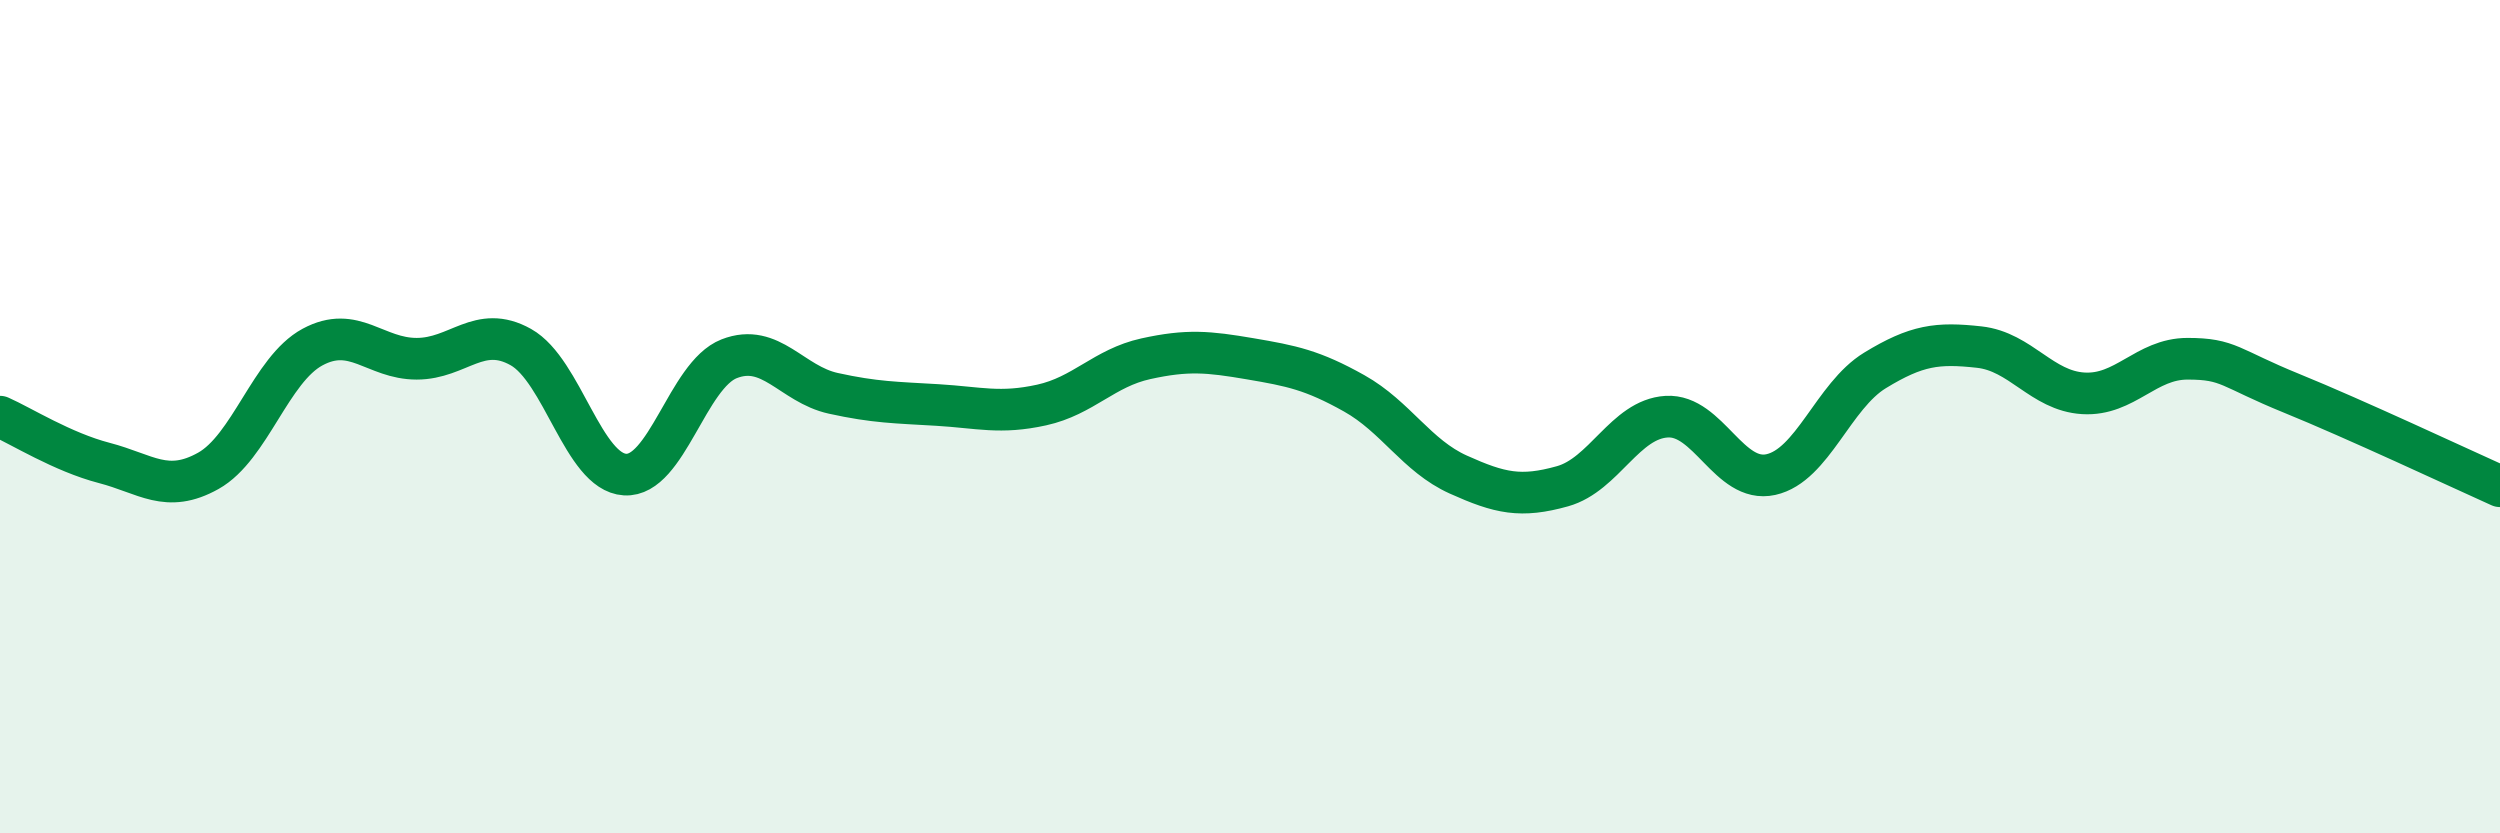
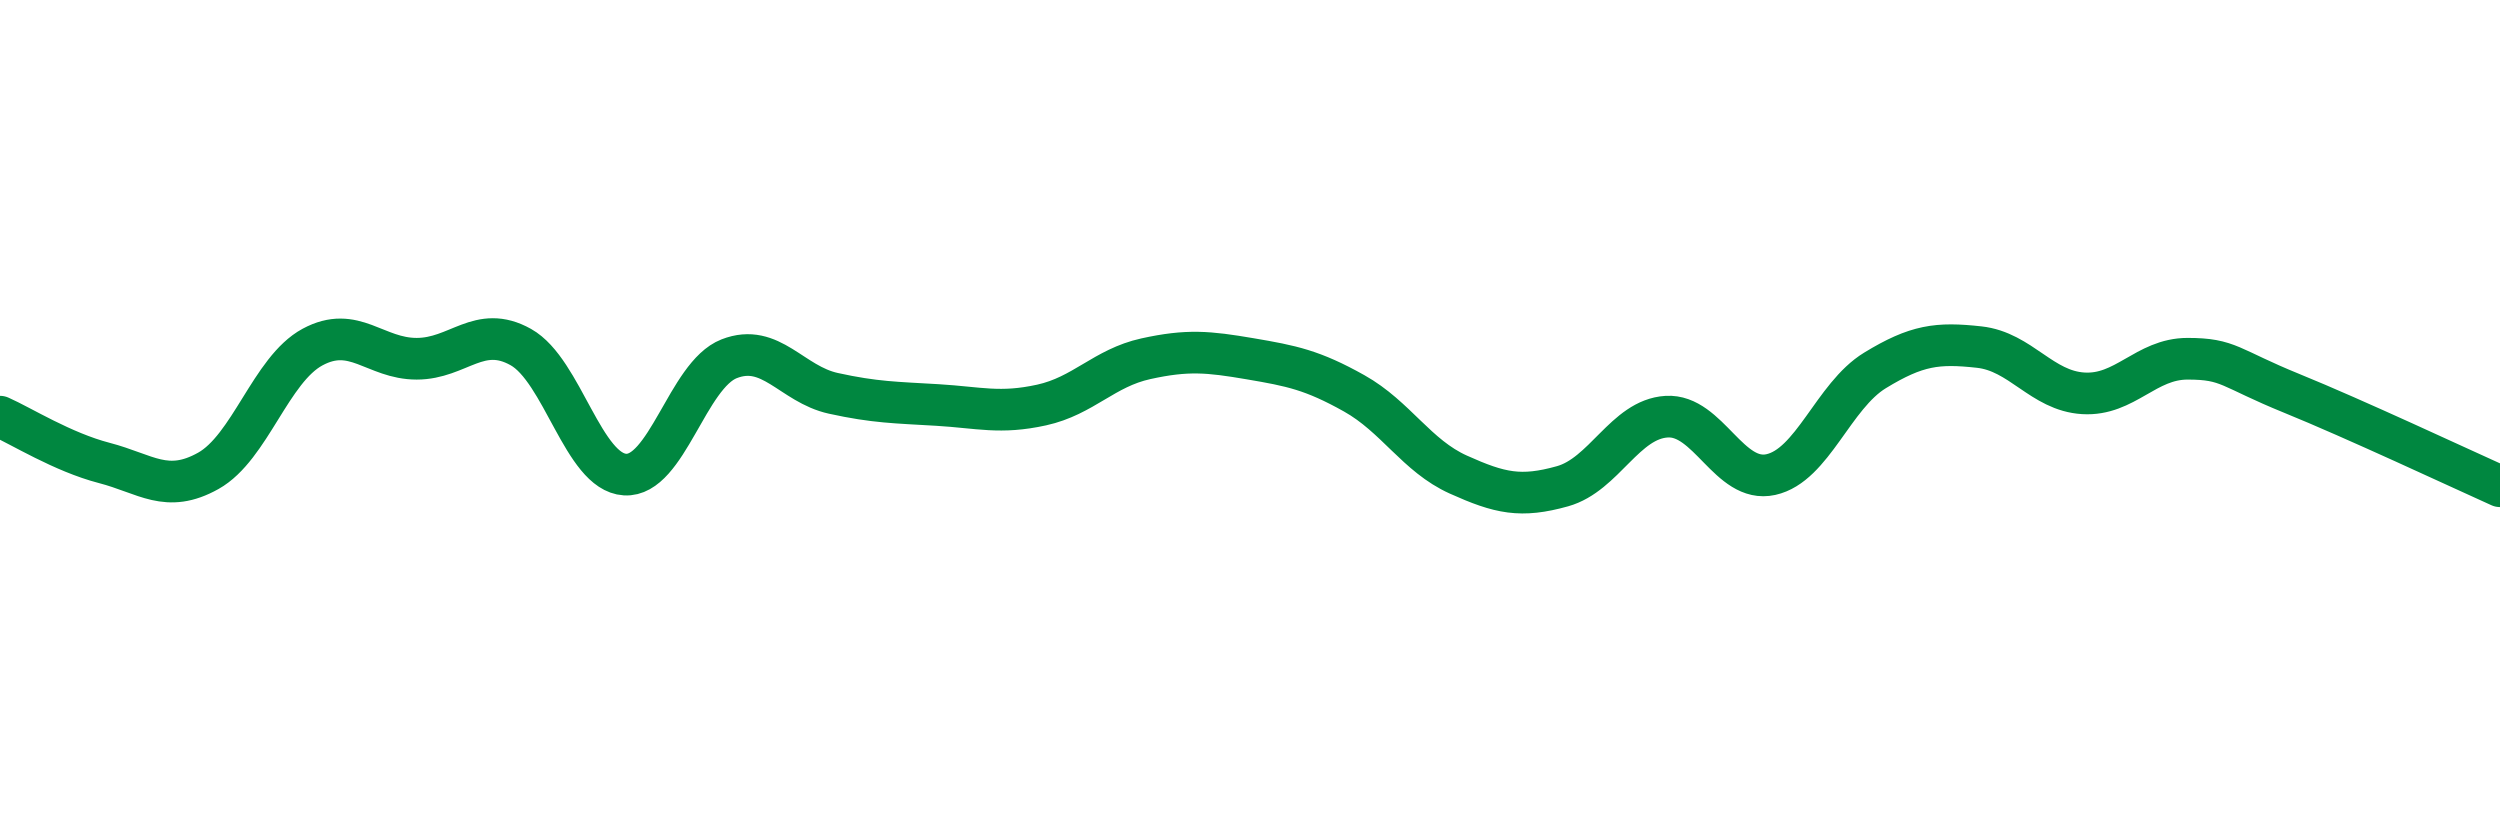
<svg xmlns="http://www.w3.org/2000/svg" width="60" height="20" viewBox="0 0 60 20">
-   <path d="M 0,10 C 0.5,10.22 1.5,10.85 2.5,11.11 C 3.5,11.37 4,11.86 5,11.3 C 6,10.74 6.5,8.87 7.5,8.33 C 8.5,7.79 9,8.61 10,8.61 C 11,8.61 11.5,7.77 12.5,8.33 C 13.5,8.89 14,11.33 15,11.39 C 16,11.45 16.5,9 17.5,8.61 C 18.5,8.22 19,9.22 20,9.44 C 21,9.66 21.5,9.66 22.5,9.72 C 23.5,9.78 24,9.94 25,9.72 C 26,9.5 26.5,8.83 27.5,8.61 C 28.5,8.39 29,8.44 30,8.61 C 31,8.78 31.5,8.88 32.5,9.44 C 33.5,10 34,10.94 35,11.39 C 36,11.84 36.5,11.95 37.5,11.67 C 38.5,11.39 39,10.06 40,10 C 41,9.94 41.5,11.61 42.5,11.39 C 43.5,11.17 44,9.5 45,8.89 C 46,8.28 46.5,8.22 47.5,8.33 C 48.5,8.44 49,9.38 50,9.44 C 51,9.5 51.5,8.61 52.5,8.61 C 53.5,8.61 53.5,8.83 55,9.44 C 56.5,10.05 59,11.22 60,11.67L60 20L0 20Z" fill="#008740" opacity="0.1" stroke-linecap="round" stroke-linejoin="round" />
  <path d="M 0,10 C 0.5,10.22 1.5,10.85 2.5,11.11 C 3.5,11.37 4,11.86 5,11.3 C 6,10.74 6.5,8.87 7.5,8.33 C 8.5,7.79 9,8.61 10,8.61 C 11,8.61 11.5,7.77 12.5,8.33 C 13.5,8.89 14,11.33 15,11.39 C 16,11.45 16.5,9 17.5,8.61 C 18.5,8.22 19,9.22 20,9.44 C 21,9.66 21.5,9.66 22.5,9.72 C 23.5,9.78 24,9.94 25,9.72 C 26,9.5 26.5,8.83 27.5,8.61 C 28.5,8.39 29,8.44 30,8.61 C 31,8.78 31.5,8.88 32.5,9.44 C 33.5,10 34,10.94 35,11.39 C 36,11.84 36.5,11.95 37.5,11.67 C 38.5,11.39 39,10.06 40,10 C 41,9.94 41.5,11.61 42.5,11.39 C 43.5,11.17 44,9.5 45,8.89 C 46,8.28 46.5,8.22 47.5,8.33 C 48.5,8.44 49,9.38 50,9.44 C 51,9.5 51.5,8.61 52.5,8.61 C 53.5,8.61 53.5,8.83 55,9.44 C 56.5,10.05 59,11.22 60,11.67" stroke="#008740" stroke-width="1" fill="none" stroke-linecap="round" stroke-linejoin="round" />
</svg>